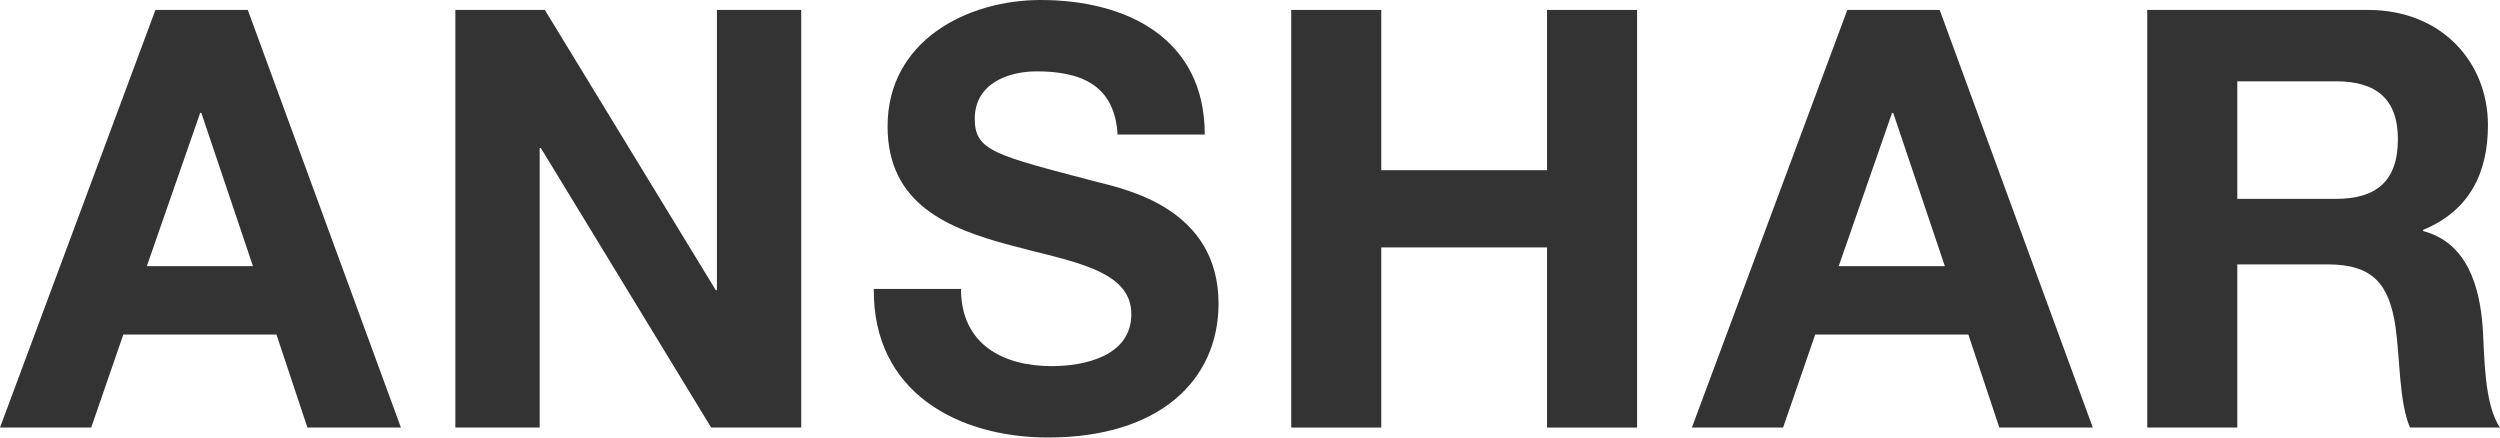
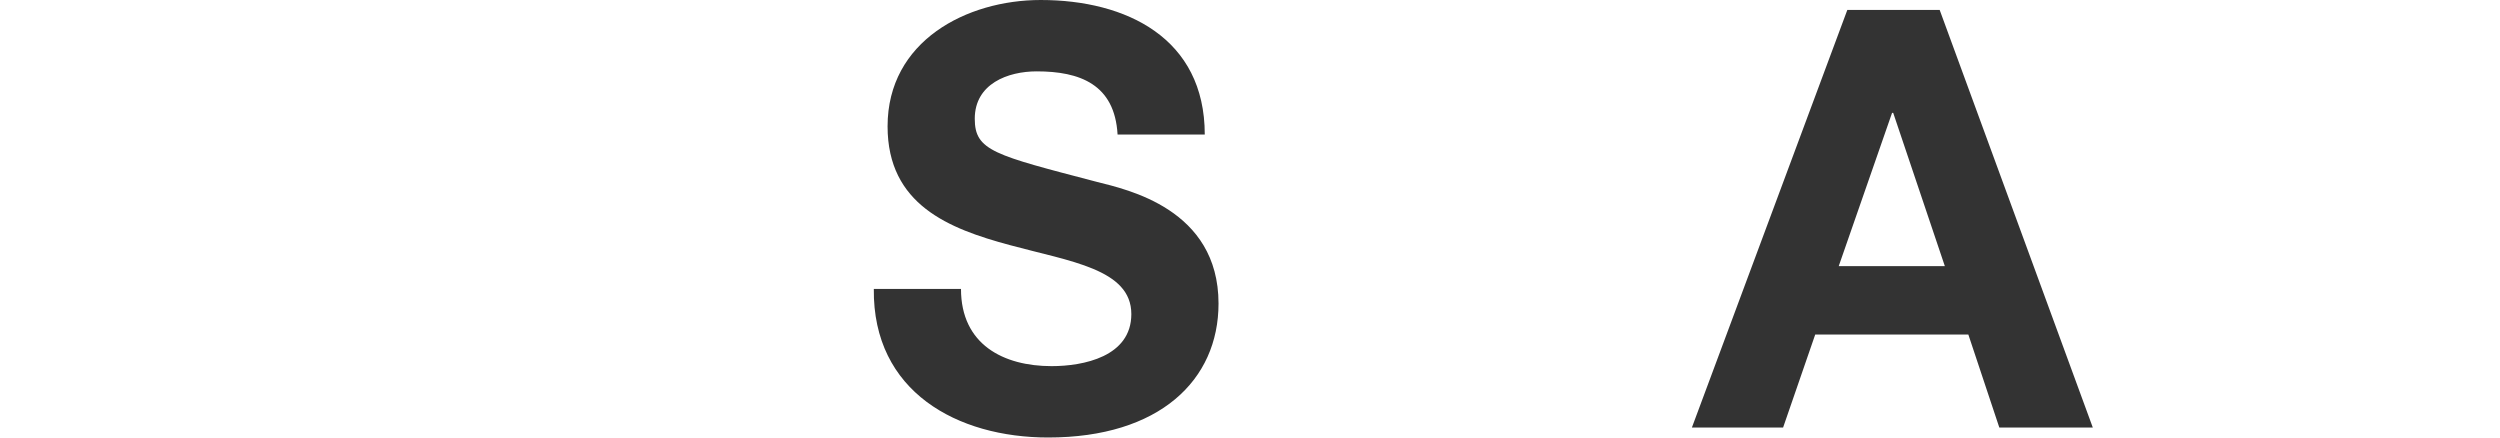
<svg xmlns="http://www.w3.org/2000/svg" width="200" height="35" viewBox="0 0 200 35" fill="none">
-   <path d="M0 34.205H7.296L9.865 26.765H22.117L24.595 34.205H32.074L19.823 0.795H12.435L0 34.205ZM16.014 9.031H16.106L20.236 21.29H11.747L16.014 9.031Z" fill="#333333" />
-   <path d="M36.429 34.205H43.174V11.838H43.266L56.894 34.205H64.098V0.795H57.353V23.209H57.261L43.587 0.795H36.429V34.205Z" fill="#333333" />
  <path d="M69.905 23.115C69.813 31.35 76.604 35 83.854 35C92.756 35 97.482 30.414 97.482 24.285C97.482 16.704 90.14 15.16 87.754 14.552C79.541 12.4 77.981 12.072 77.981 9.499C77.981 6.691 80.642 5.709 82.936 5.709C86.378 5.709 89.177 6.738 89.406 10.762H96.381C96.381 3.041 90.094 0 83.257 0C77.338 0 71.006 3.275 71.006 10.107C71.006 16.377 75.916 18.296 80.78 19.606C85.598 20.916 90.507 21.524 90.507 25.127C90.507 28.543 86.653 29.291 84.129 29.291C80.275 29.291 76.879 27.56 76.879 23.115H69.905Z" fill="#333333" />
-   <path d="M103.298 34.205H110.502V19.793H123.763V34.205H130.967V0.795H123.763V13.616H110.502V0.795H103.298V34.205Z" fill="#333333" />
  <path d="M135.351 34.205H142.647L145.217 26.765H157.468L159.946 34.205H167.425L155.174 0.795H147.786L135.351 34.205ZM151.365 9.031H151.457L155.587 21.29H147.098L151.365 9.031Z" fill="#333333" />
-   <path d="M171.78 34.205H178.984V21.15H186.188C189.813 21.15 191.144 22.694 191.649 26.203C192.016 28.87 191.924 32.099 192.796 34.205H200C198.715 32.333 198.761 28.402 198.623 26.297C198.394 22.928 197.384 19.418 193.851 18.483V18.389C197.476 16.892 199.036 13.944 199.036 10.013C199.036 4.96 195.32 0.795 189.446 0.795H171.78V34.205ZM178.984 6.504H186.877C190.089 6.504 191.832 7.908 191.832 11.136C191.832 14.505 190.089 15.909 186.877 15.909H178.984V6.504Z" fill="#333333" />
</svg>